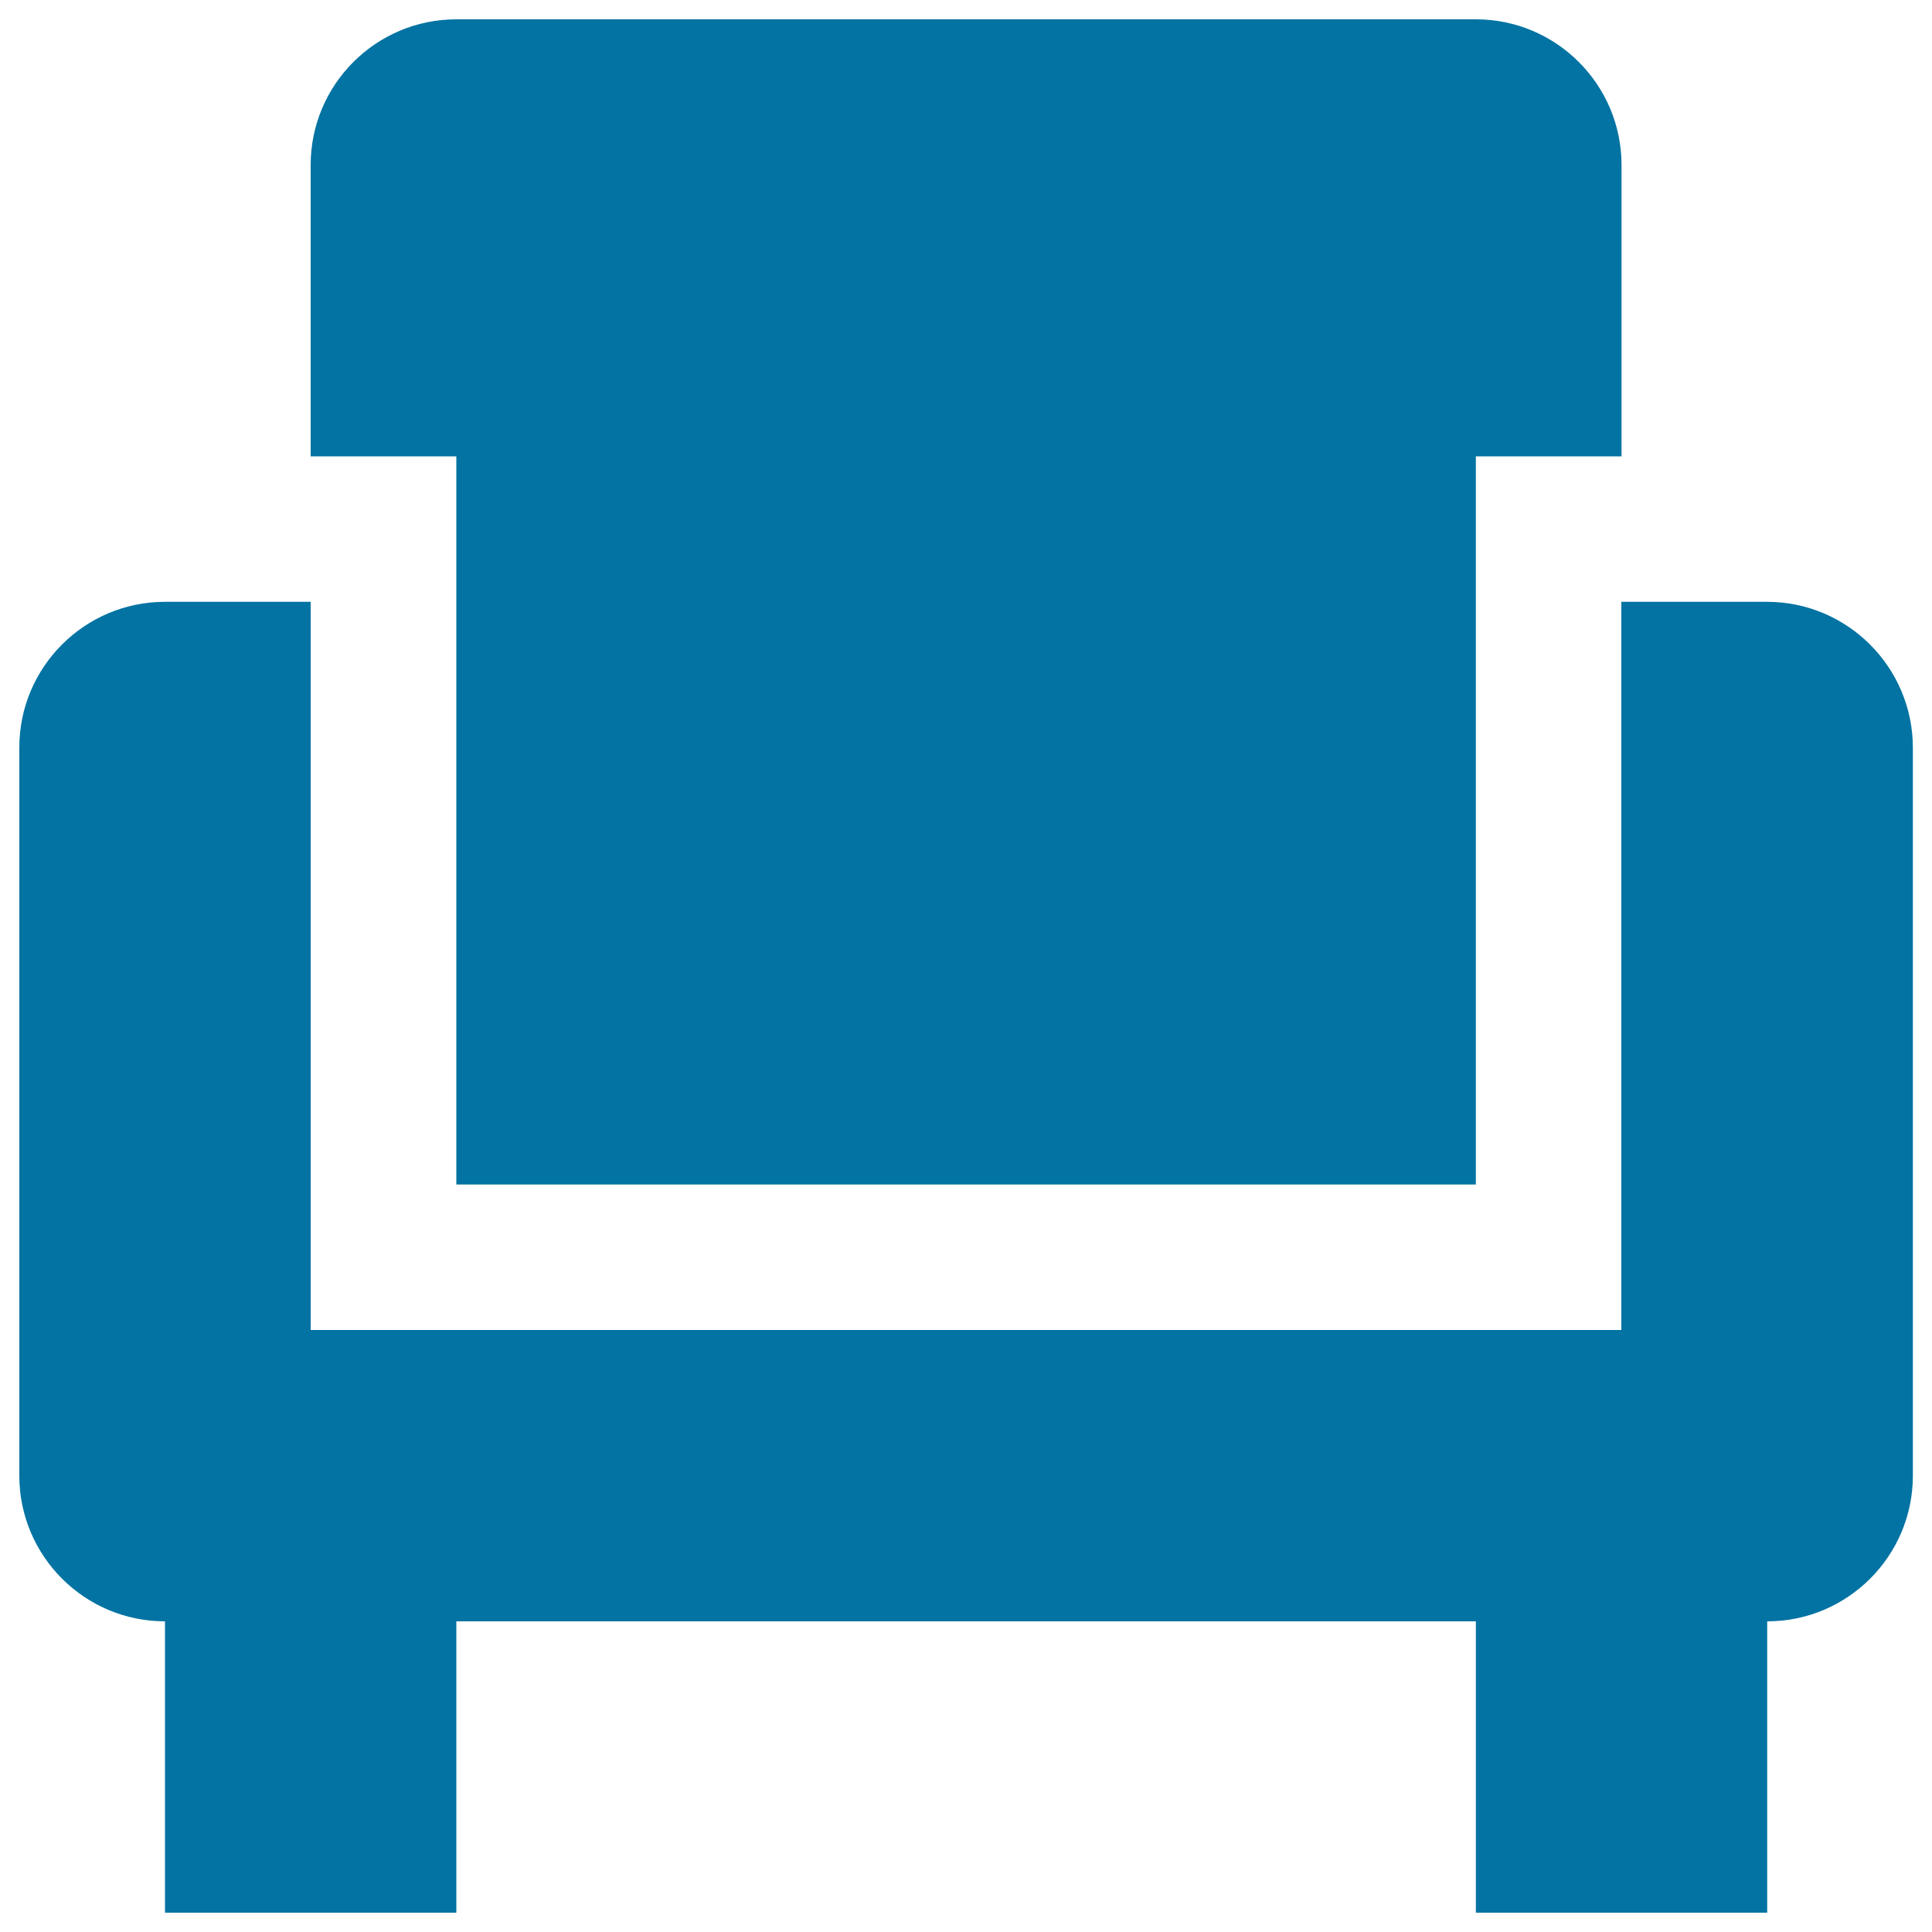
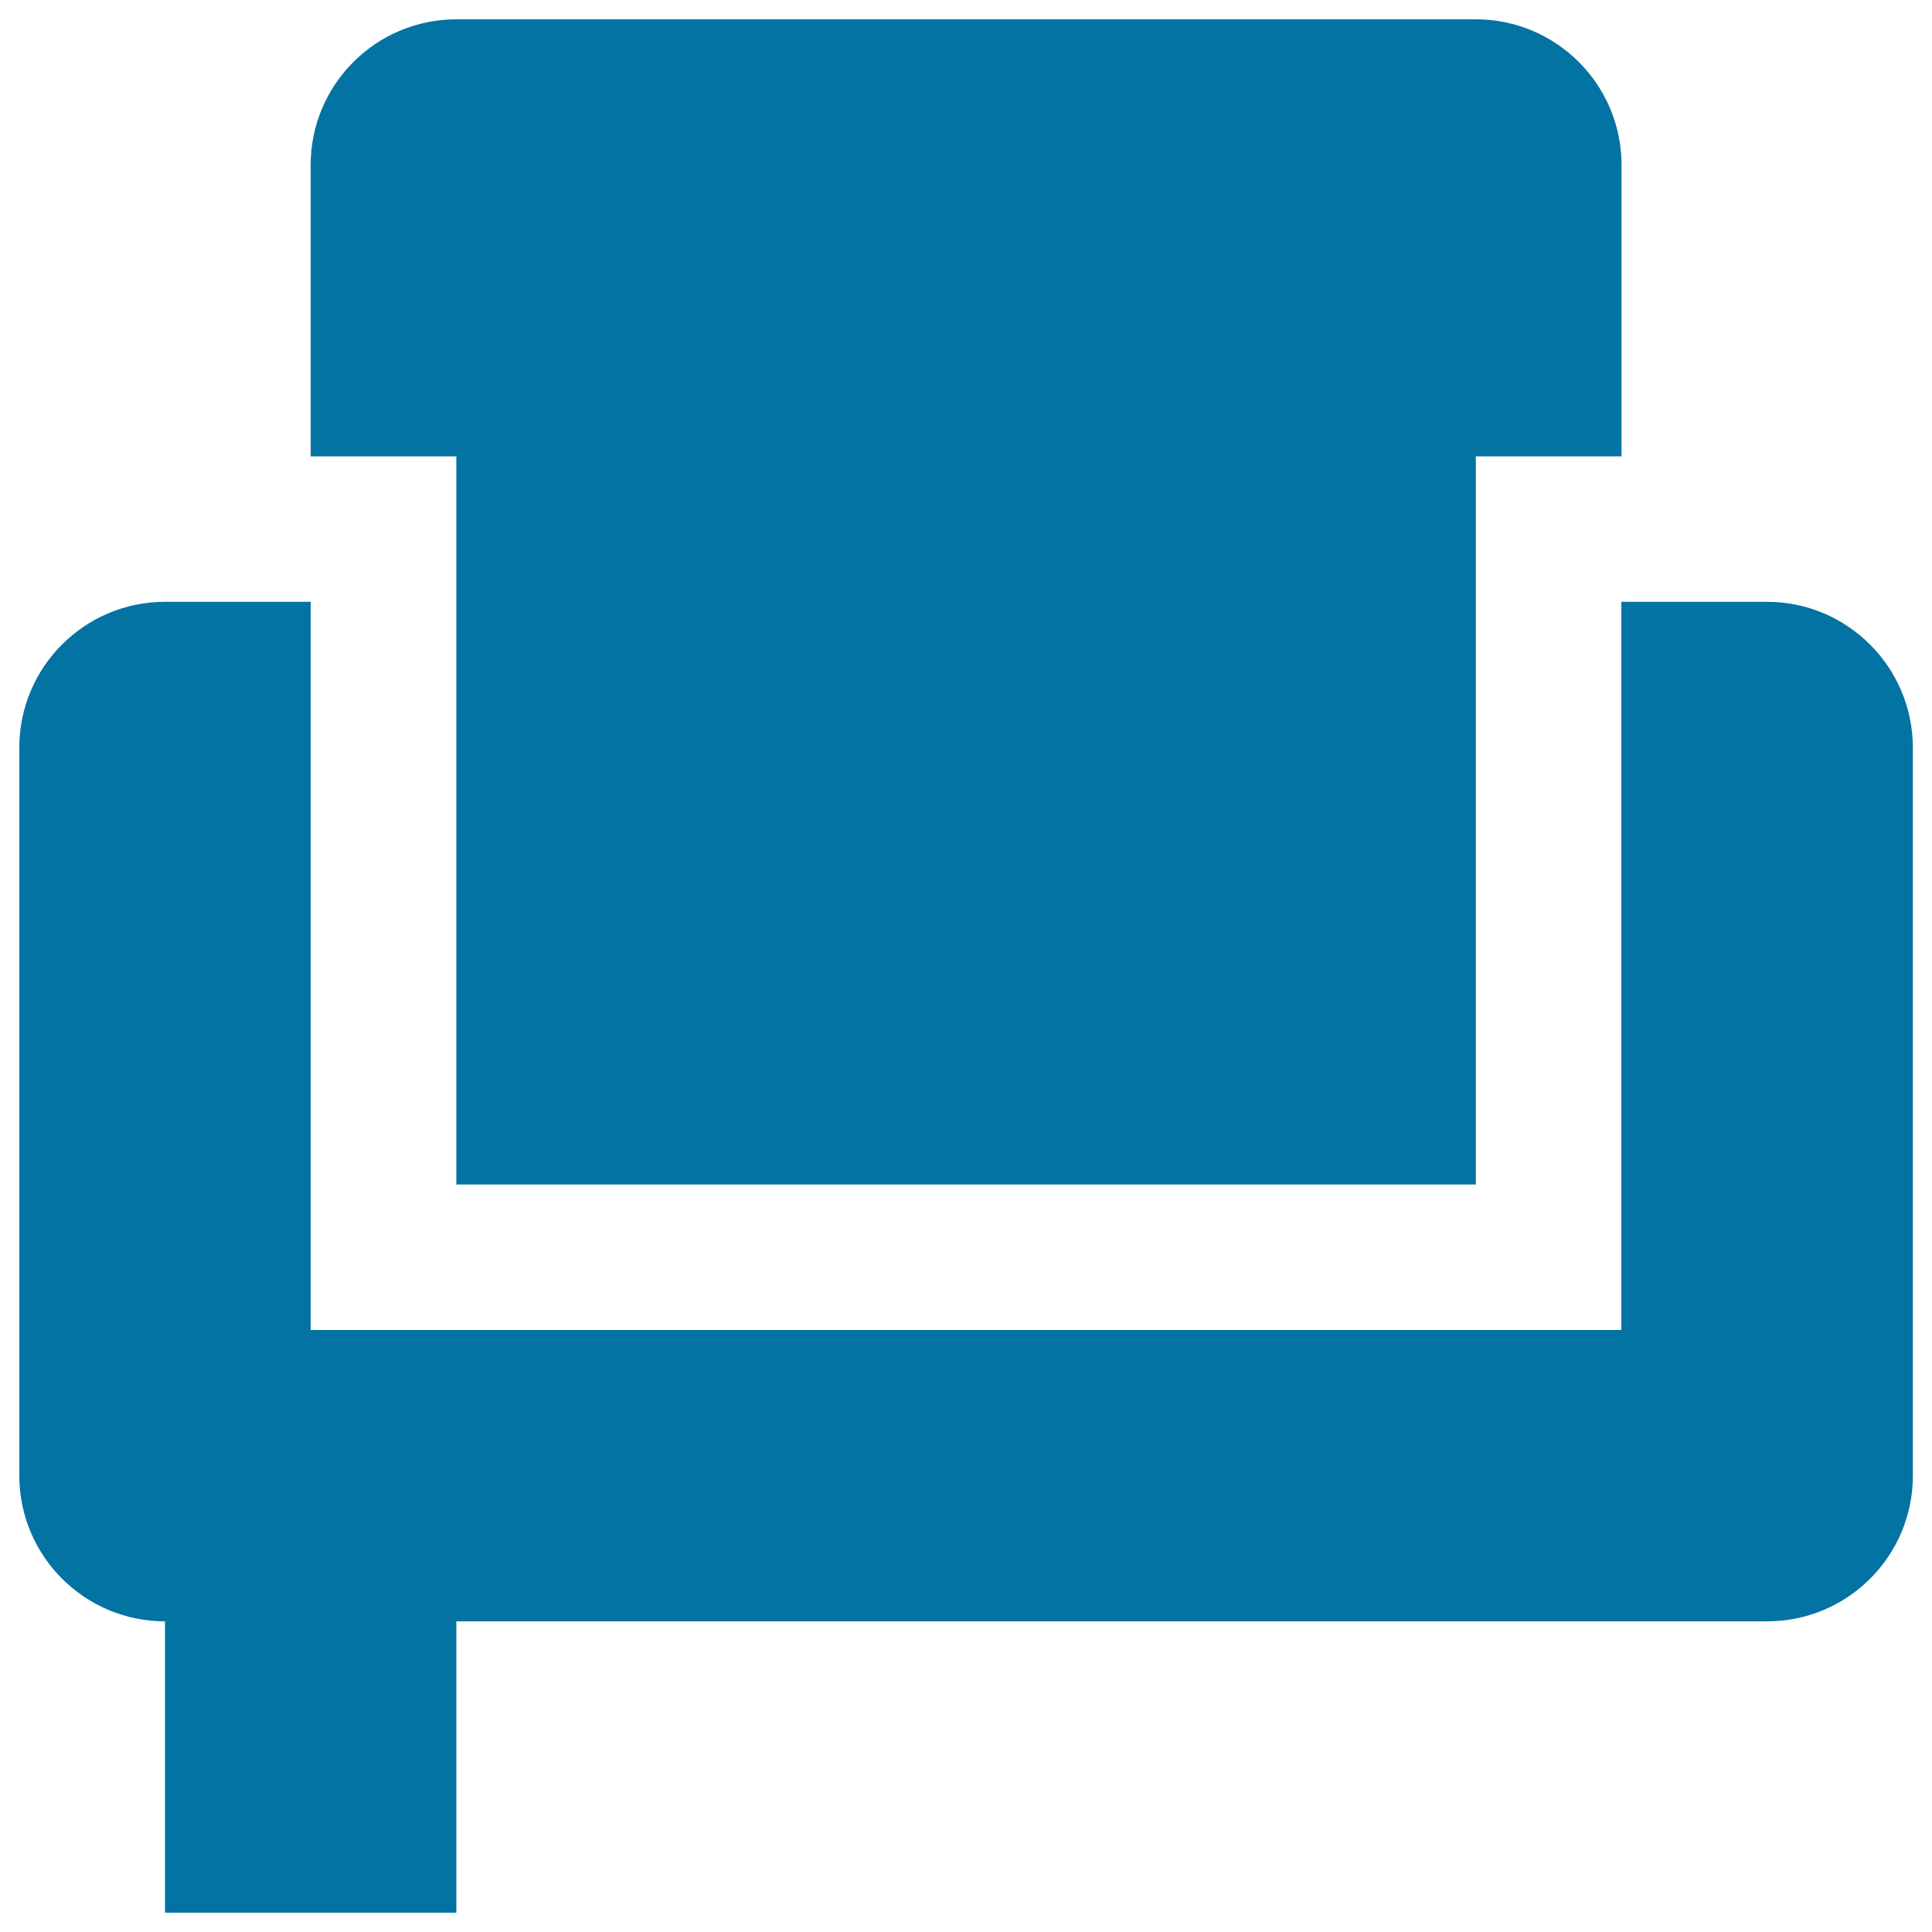
<svg xmlns="http://www.w3.org/2000/svg" viewBox="0 0 1000 1000" style="fill:#0273a2">
  <title>Furnishing sofa SVG icons</title>
-   <path d="M236.2,613.1h527.7V236.2h75.4V85.4c0-41.6-33.8-75.4-75.4-75.4H236.2c-41.6,0-75.4,33.8-75.4,75.4v150.8h75.4V613.1z M914.6,311.5h-75.4v376.9H160.8V311.5H85.4c-41.6,0-75.4,33.8-75.4,75.4v376.9c0,41.6,33.8,75.4,75.4,75.4V990h150.8V839.2h527.7V990h150.8V839.2c41.6,0,75.4-33.8,75.4-75.4V386.9C990,345.3,956.2,311.5,914.6,311.5z" />
+   <path d="M236.2,613.1h527.7V236.2h75.4V85.4c0-41.6-33.8-75.4-75.4-75.4H236.2c-41.6,0-75.4,33.8-75.4,75.4v150.8h75.4V613.1z M914.6,311.5h-75.4v376.9H160.8V311.5H85.4c-41.6,0-75.4,33.8-75.4,75.4v376.9c0,41.6,33.8,75.4,75.4,75.4V990h150.8V839.2h527.7h150.8V839.2c41.6,0,75.4-33.8,75.4-75.4V386.9C990,345.3,956.2,311.5,914.6,311.5z" />
</svg>